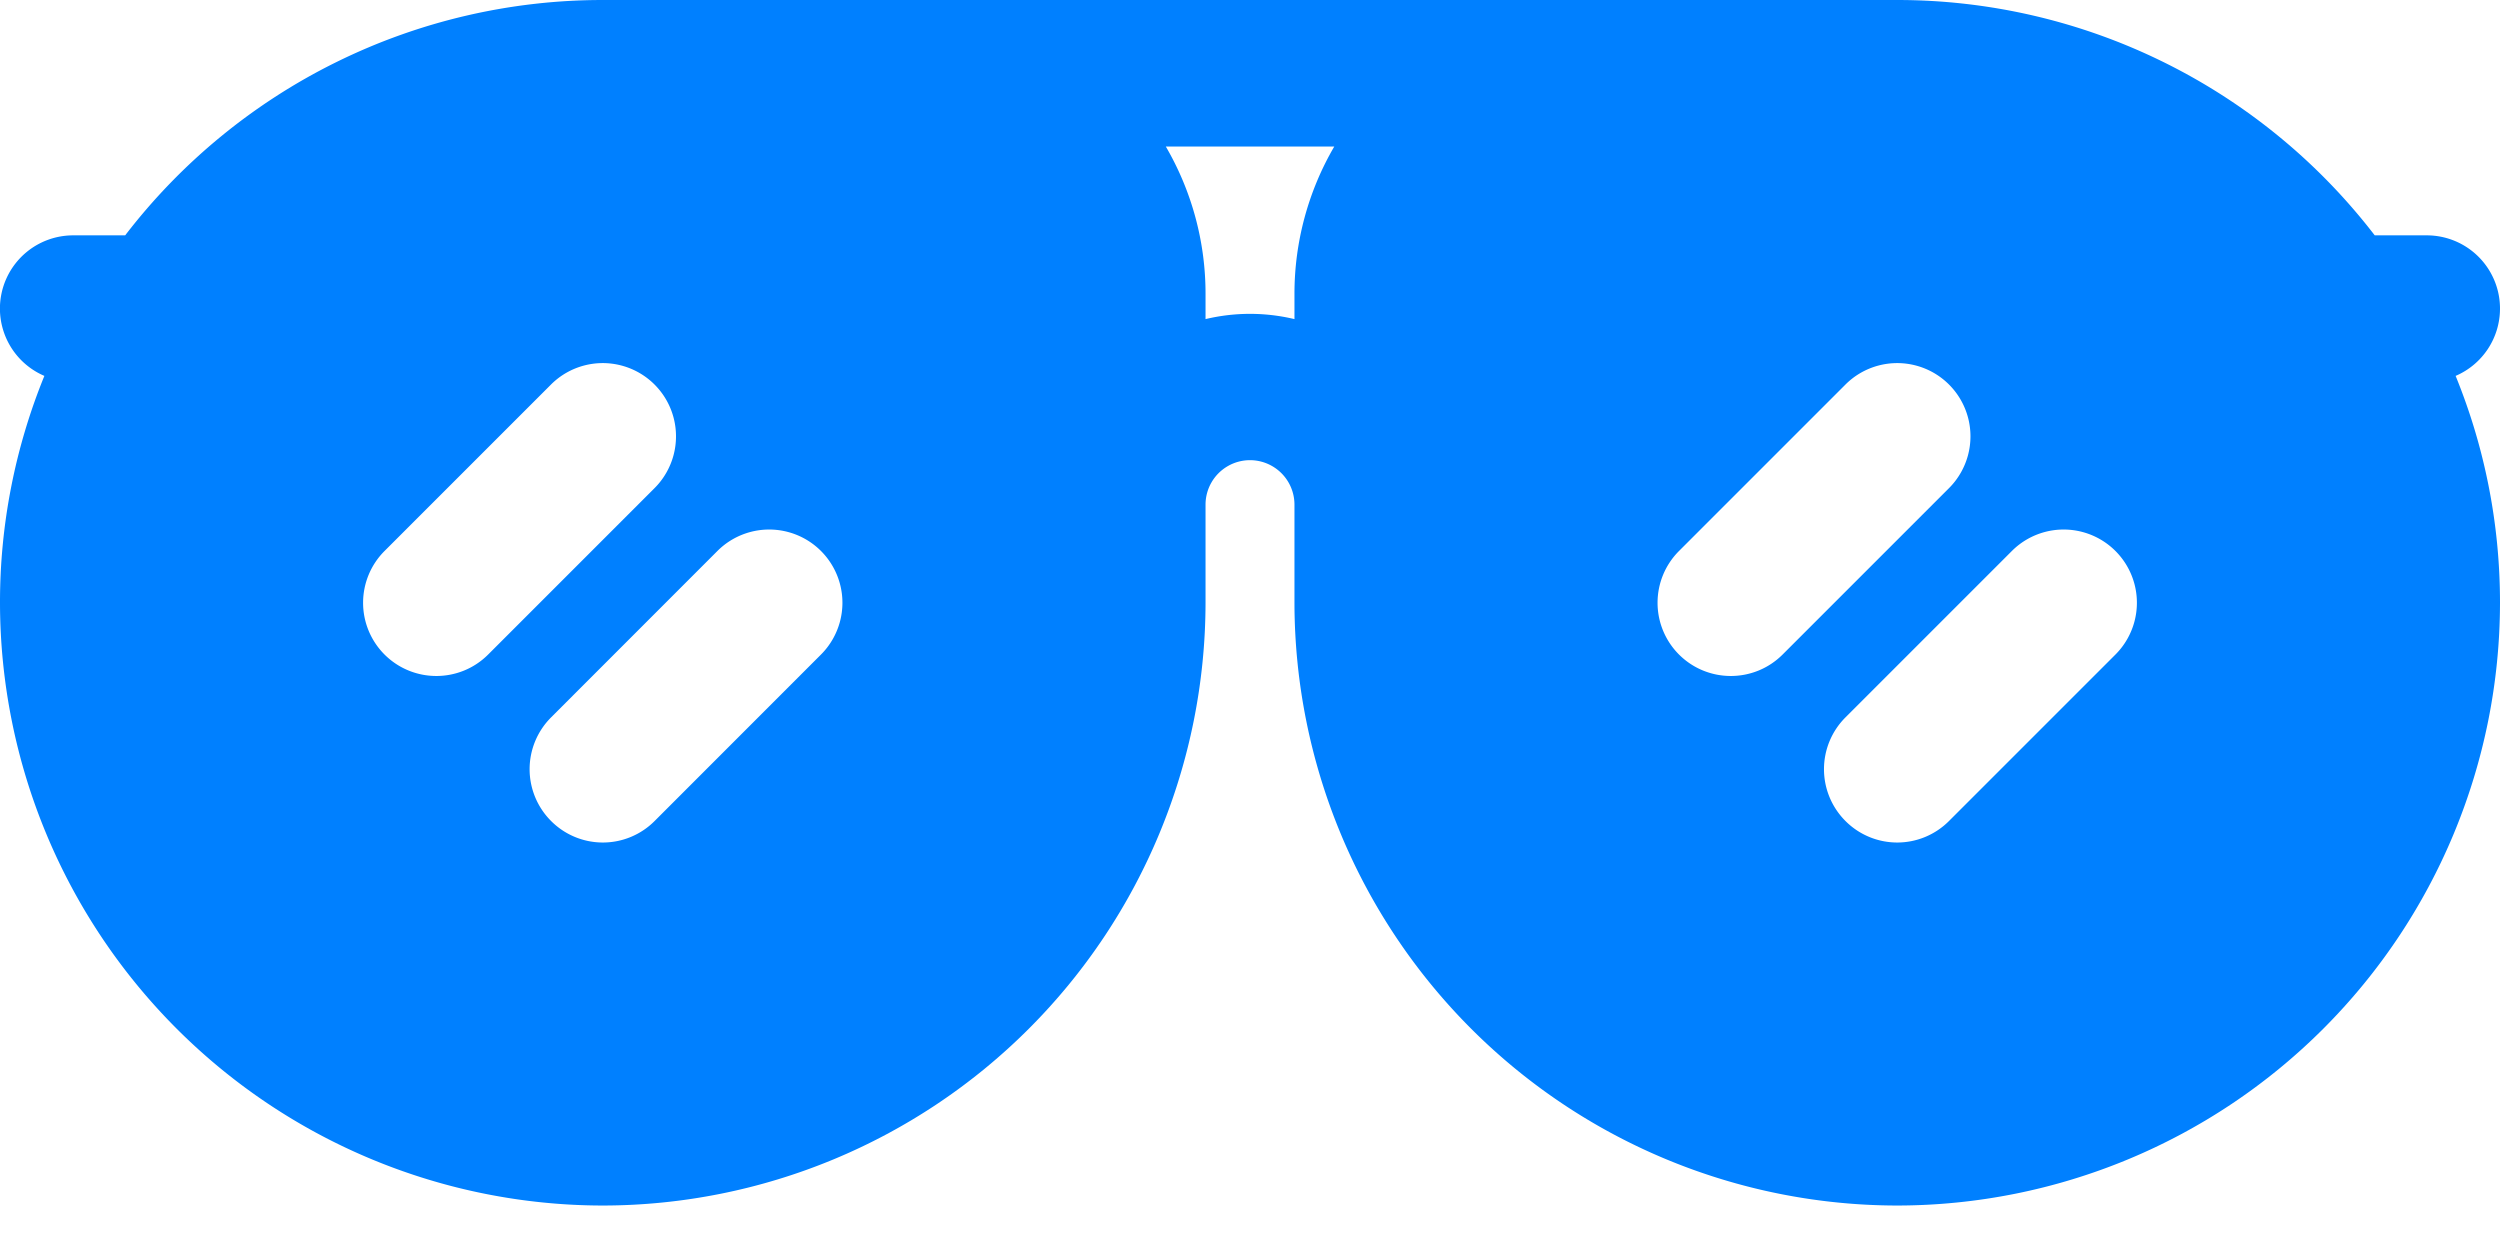
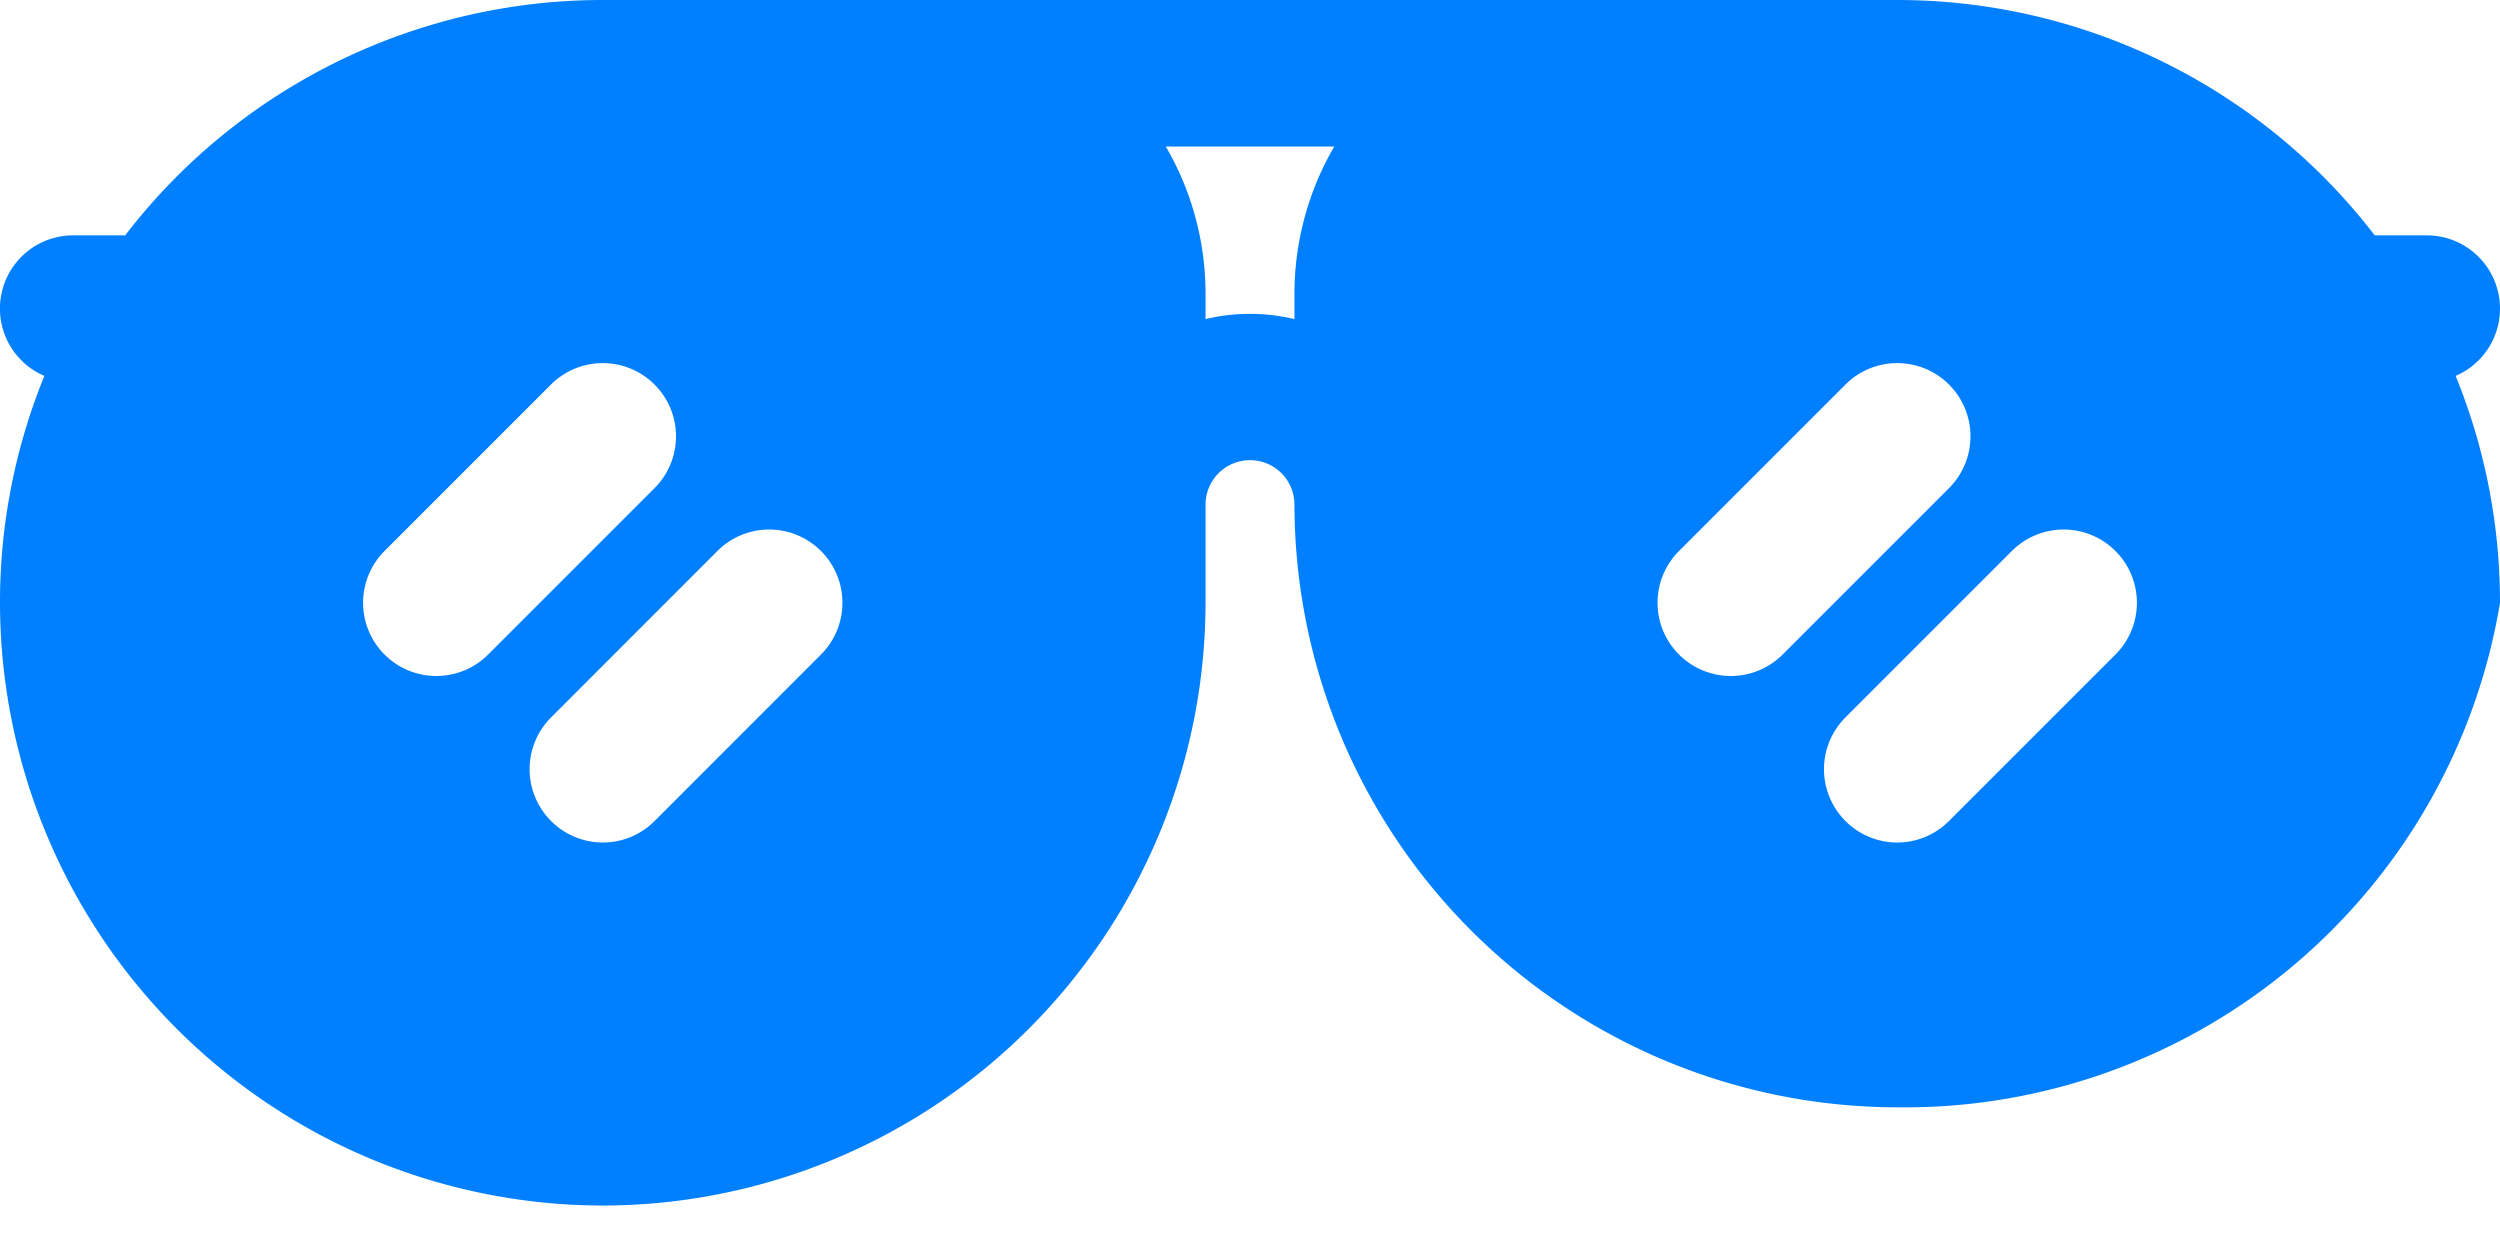
<svg xmlns="http://www.w3.org/2000/svg" width="28" height="14" viewBox="0 0 28 14">
-   <path fill="#0080FF" fill-rule="nonzero" d="M28 3.456a.82.82 0 0 0-.82-.82h-.583A6.743 6.743 0 0 0 21.249 0H6.75a6.743 6.743 0 0 0-5.348 2.636H.82A.82.82 0 0 0 .497 4.21 6.715 6.715 0 0 0 0 6.751a6.759 6.759 0 0 0 6.751 6.751 6.759 6.759 0 0 0 6.751-6.75v-1.1a.498.498 0 0 1 .996 0v1.1a6.759 6.759 0 0 0 6.75 6.75A6.759 6.759 0 0 0 28 6.752c0-.9-.177-1.757-.497-2.542A.82.82 0 0 0 28 3.456zM4.887 7.571a.82.82 0 0 1-.58-1.4l1.864-1.864a.82.82 0 1 1 1.16 1.16L5.467 7.331c-.16.16-.37.24-.58.24zm4.308-.24L7.332 9.195a.818.818 0 0 1-1.16 0 .82.82 0 0 1 0-1.16l1.863-1.864a.82.82 0 0 1 1.16 1.16zm5.303-4.04v.283a2.138 2.138 0 0 0-.996 0v-.282a3.27 3.27 0 0 0-.445-1.651h1.887a3.27 3.27 0 0 0-.446 1.65zm4.887 4.28a.82.82 0 0 1-.58-1.4l1.864-1.864a.82.82 0 1 1 1.16 1.16l-1.864 1.864c-.16.16-.37.24-.58.24zm4.308-.24l-1.864 1.864a.818.818 0 0 1-1.16 0 .82.82 0 0 1 0-1.16l1.864-1.864a.82.82 0 0 1 1.16 1.16z" />
+   <path fill="#0080FF" fill-rule="nonzero" d="M28 3.456a.82.82 0 0 0-.82-.82h-.583A6.743 6.743 0 0 0 21.249 0H6.75a6.743 6.743 0 0 0-5.348 2.636H.82A.82.82 0 0 0 .497 4.21 6.715 6.715 0 0 0 0 6.751a6.759 6.759 0 0 0 6.751 6.751 6.759 6.759 0 0 0 6.751-6.75v-1.1a.498.498 0 0 1 .996 0a6.759 6.759 0 0 0 6.75 6.75A6.759 6.759 0 0 0 28 6.752c0-.9-.177-1.757-.497-2.542A.82.82 0 0 0 28 3.456zM4.887 7.571a.82.82 0 0 1-.58-1.4l1.864-1.864a.82.82 0 1 1 1.16 1.16L5.467 7.331c-.16.16-.37.24-.58.24zm4.308-.24L7.332 9.195a.818.818 0 0 1-1.16 0 .82.82 0 0 1 0-1.16l1.863-1.864a.82.82 0 0 1 1.16 1.16zm5.303-4.04v.283a2.138 2.138 0 0 0-.996 0v-.282a3.27 3.27 0 0 0-.445-1.651h1.887a3.27 3.27 0 0 0-.446 1.65zm4.887 4.28a.82.82 0 0 1-.58-1.4l1.864-1.864a.82.82 0 1 1 1.16 1.16l-1.864 1.864c-.16.16-.37.24-.58.24zm4.308-.24l-1.864 1.864a.818.818 0 0 1-1.16 0 .82.82 0 0 1 0-1.16l1.864-1.864a.82.82 0 0 1 1.16 1.16z" />
</svg>